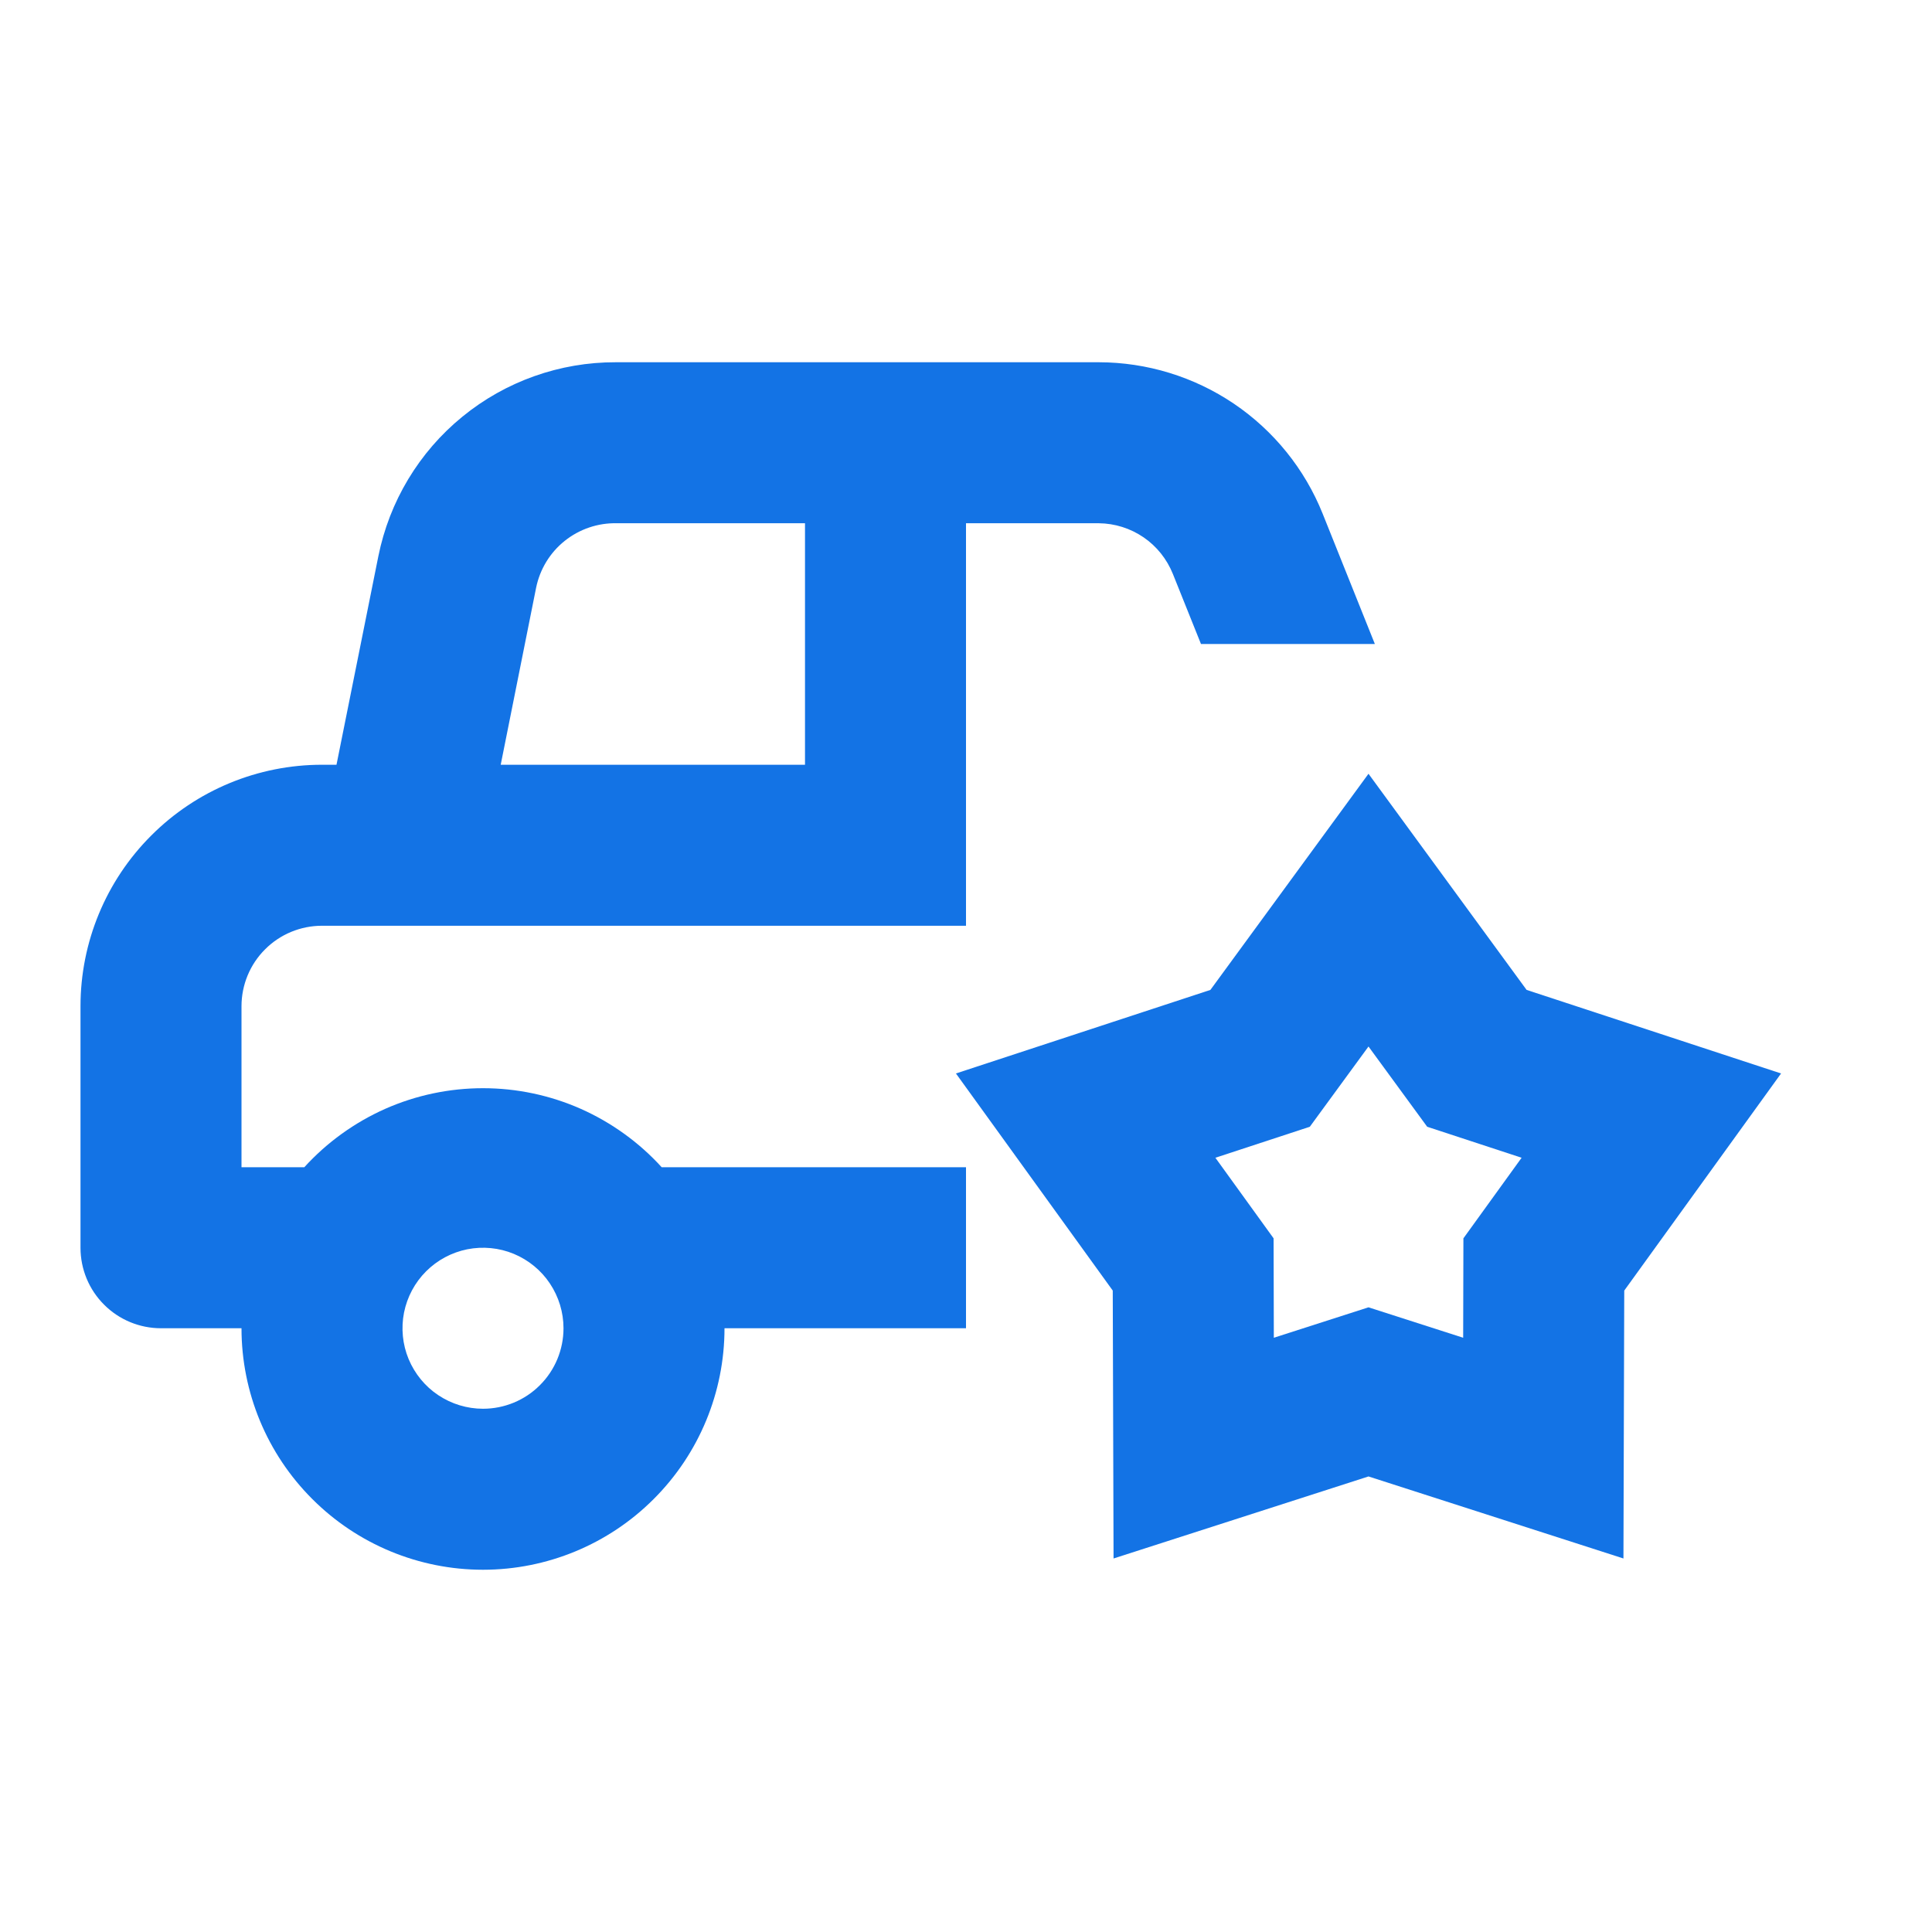
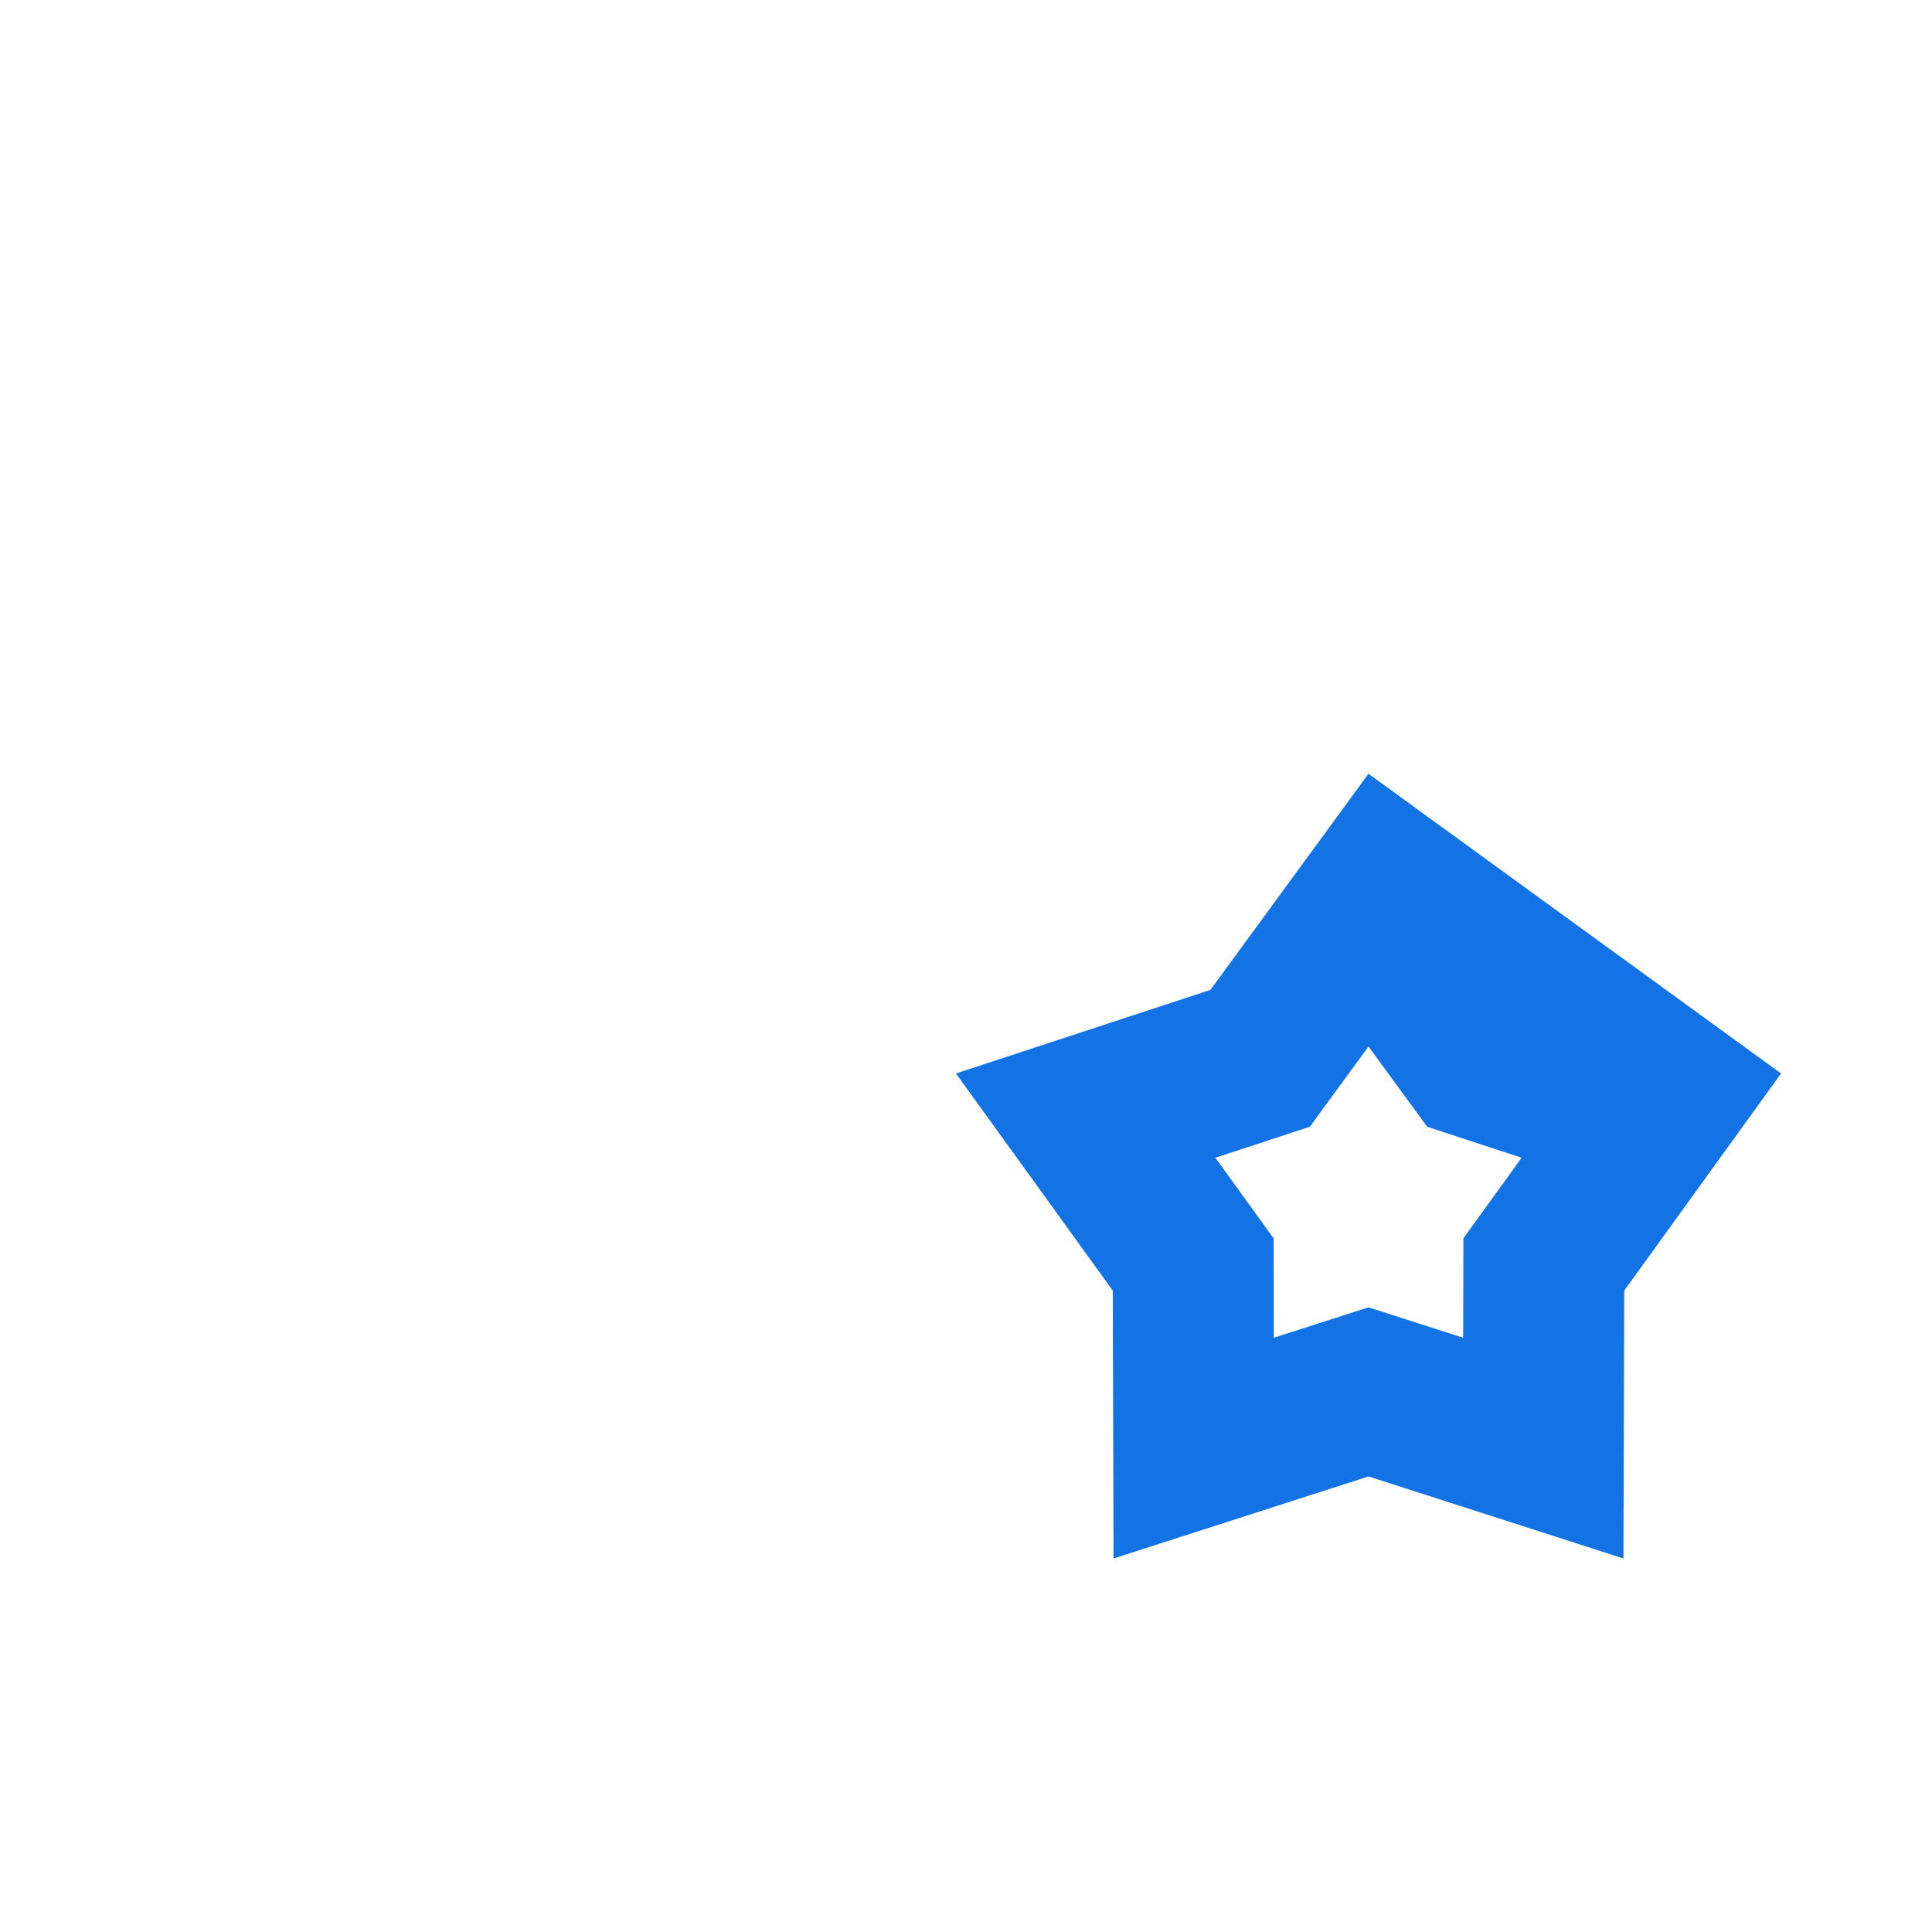
<svg xmlns="http://www.w3.org/2000/svg" width="24" height="24" viewBox="0 0 24 24" fill="none">
-   <path fill-rule="evenodd" clip-rule="evenodd" d="M17.079 8L16.43 6.38C16.207 5.825 15.823 5.35 15.328 5.015C14.832 4.68 14.248 4.501 13.65 4.5H7.65C6.955 4.498 6.281 4.737 5.743 5.177C5.205 5.616 4.837 6.229 4.7 6.91L4.18 9.5H4C3.204 9.5 2.441 9.816 1.879 10.379C1.316 10.941 1 11.704 1 12.5V15.5C1 15.765 1.105 16.02 1.293 16.207C1.48 16.395 1.735 16.5 2 16.5H3C3 17.296 3.316 18.059 3.879 18.621C4.441 19.184 5.204 19.5 6 19.5C6.796 19.5 7.559 19.184 8.121 18.621C8.684 18.059 9 17.296 9 16.5H12V14.5H8.22C7.939 14.191 7.596 13.944 7.214 13.774C6.831 13.605 6.418 13.518 6 13.518C5.582 13.518 5.169 13.605 4.786 13.774C4.404 13.944 4.061 14.191 3.78 14.5H3V12.5C3 12.235 3.105 11.98 3.293 11.793C3.48 11.605 3.735 11.5 4 11.5H12V9.5V8V6.5H13.65C13.849 6.502 14.042 6.563 14.206 6.675C14.37 6.787 14.496 6.946 14.57 7.13L14.919 8H17.079ZM7.015 6.719C6.832 6.865 6.707 7.071 6.66 7.3L6.22 9.5H10V6.5H7.66C7.426 6.495 7.198 6.573 7.015 6.719ZM5.444 17.331C5.609 17.441 5.802 17.5 6 17.5C6.265 17.5 6.52 17.395 6.707 17.207C6.895 17.02 7 16.765 7 16.5C7 16.302 6.941 16.109 6.831 15.944C6.722 15.78 6.565 15.652 6.383 15.576C6.2 15.5 5.999 15.481 5.805 15.519C5.611 15.558 5.433 15.653 5.293 15.793C5.153 15.933 5.058 16.111 5.019 16.305C4.981 16.499 5 16.7 5.076 16.883C5.152 17.065 5.28 17.222 5.444 17.331Z" fill="#1373E5" />
-   <path fill-rule="evenodd" clip-rule="evenodd" d="M17 9.612L18.964 12.297L22.125 13.335L20.177 16.032L20.167 19.36L17 18.341L13.833 19.36L13.823 16.032L11.875 13.335L15.036 12.297L17 9.612ZM15.098 14.382L15.821 15.383L15.824 16.618L17 16.24L18.176 16.618L18.179 15.383L18.902 14.382L17.729 13.997L17 13L16.271 13.997L15.098 14.382Z" fill="#1373E5" />
+   <path fill-rule="evenodd" clip-rule="evenodd" d="M17 9.612L22.125 13.335L20.177 16.032L20.167 19.36L17 18.341L13.833 19.36L13.823 16.032L11.875 13.335L15.036 12.297L17 9.612ZM15.098 14.382L15.821 15.383L15.824 16.618L17 16.24L18.176 16.618L18.179 15.383L18.902 14.382L17.729 13.997L17 13L16.271 13.997L15.098 14.382Z" fill="#1373E5" />
</svg>